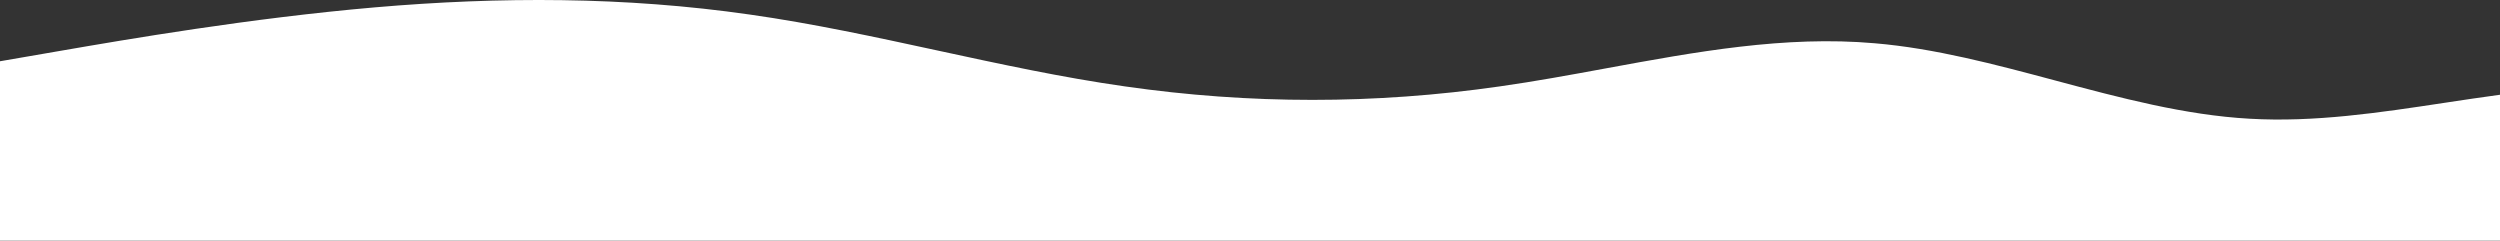
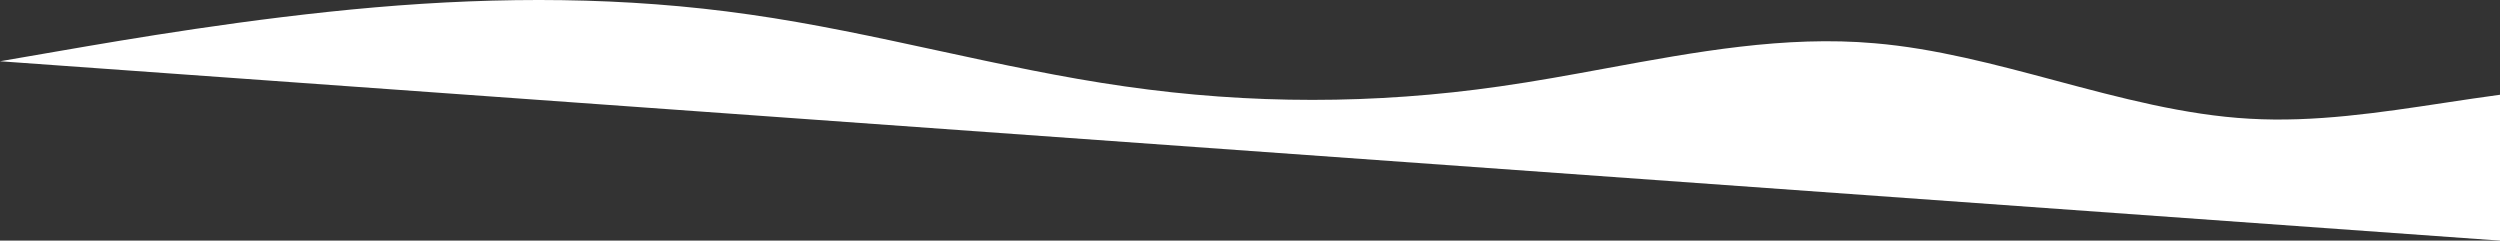
<svg xmlns="http://www.w3.org/2000/svg" width="1600" height="154" fill="none">
  <rect width="100%" height="100%" fill="#333333" stroke="none" />
-   <path d="M1600 60.639C1588.1 62.234 1576.21 64.033 1564.31 65.832C1522.81 72.107 1481.32 78.382 1439.82 75.988C1398.35 73.686 1356.88 62.607 1315.4 51.528C1276.89 41.24 1238.37 30.951 1199.85 27.692C1142.47 22.649 1085.09 33.207 1027.71 43.764C1005.1 47.924 982.492 52.084 959.883 55.29C879.893 66.803 799.902 66.803 719.912 55.29C679.917 49.619 639.922 40.962 599.927 32.306C559.932 23.649 519.937 14.992 479.941 9.322C399.951 -2.192 319.961 -2.192 239.971 4.708C159.981 11.607 79.99 25.406 39.995 32.306L-1.00357e-05 39.205L0 154L1600 154L1600 60.639Z" fill="white" />
+   <path d="M1600 60.639C1588.1 62.234 1576.21 64.033 1564.31 65.832C1522.81 72.107 1481.32 78.382 1439.82 75.988C1398.35 73.686 1356.88 62.607 1315.4 51.528C1276.89 41.24 1238.37 30.951 1199.85 27.692C1142.47 22.649 1085.09 33.207 1027.71 43.764C1005.1 47.924 982.492 52.084 959.883 55.29C879.893 66.803 799.902 66.803 719.912 55.29C679.917 49.619 639.922 40.962 599.927 32.306C559.932 23.649 519.937 14.992 479.941 9.322C399.951 -2.192 319.961 -2.192 239.971 4.708C159.981 11.607 79.99 25.406 39.995 32.306L-1.00357e-05 39.205L1600 154L1600 60.639Z" fill="white" />
</svg>